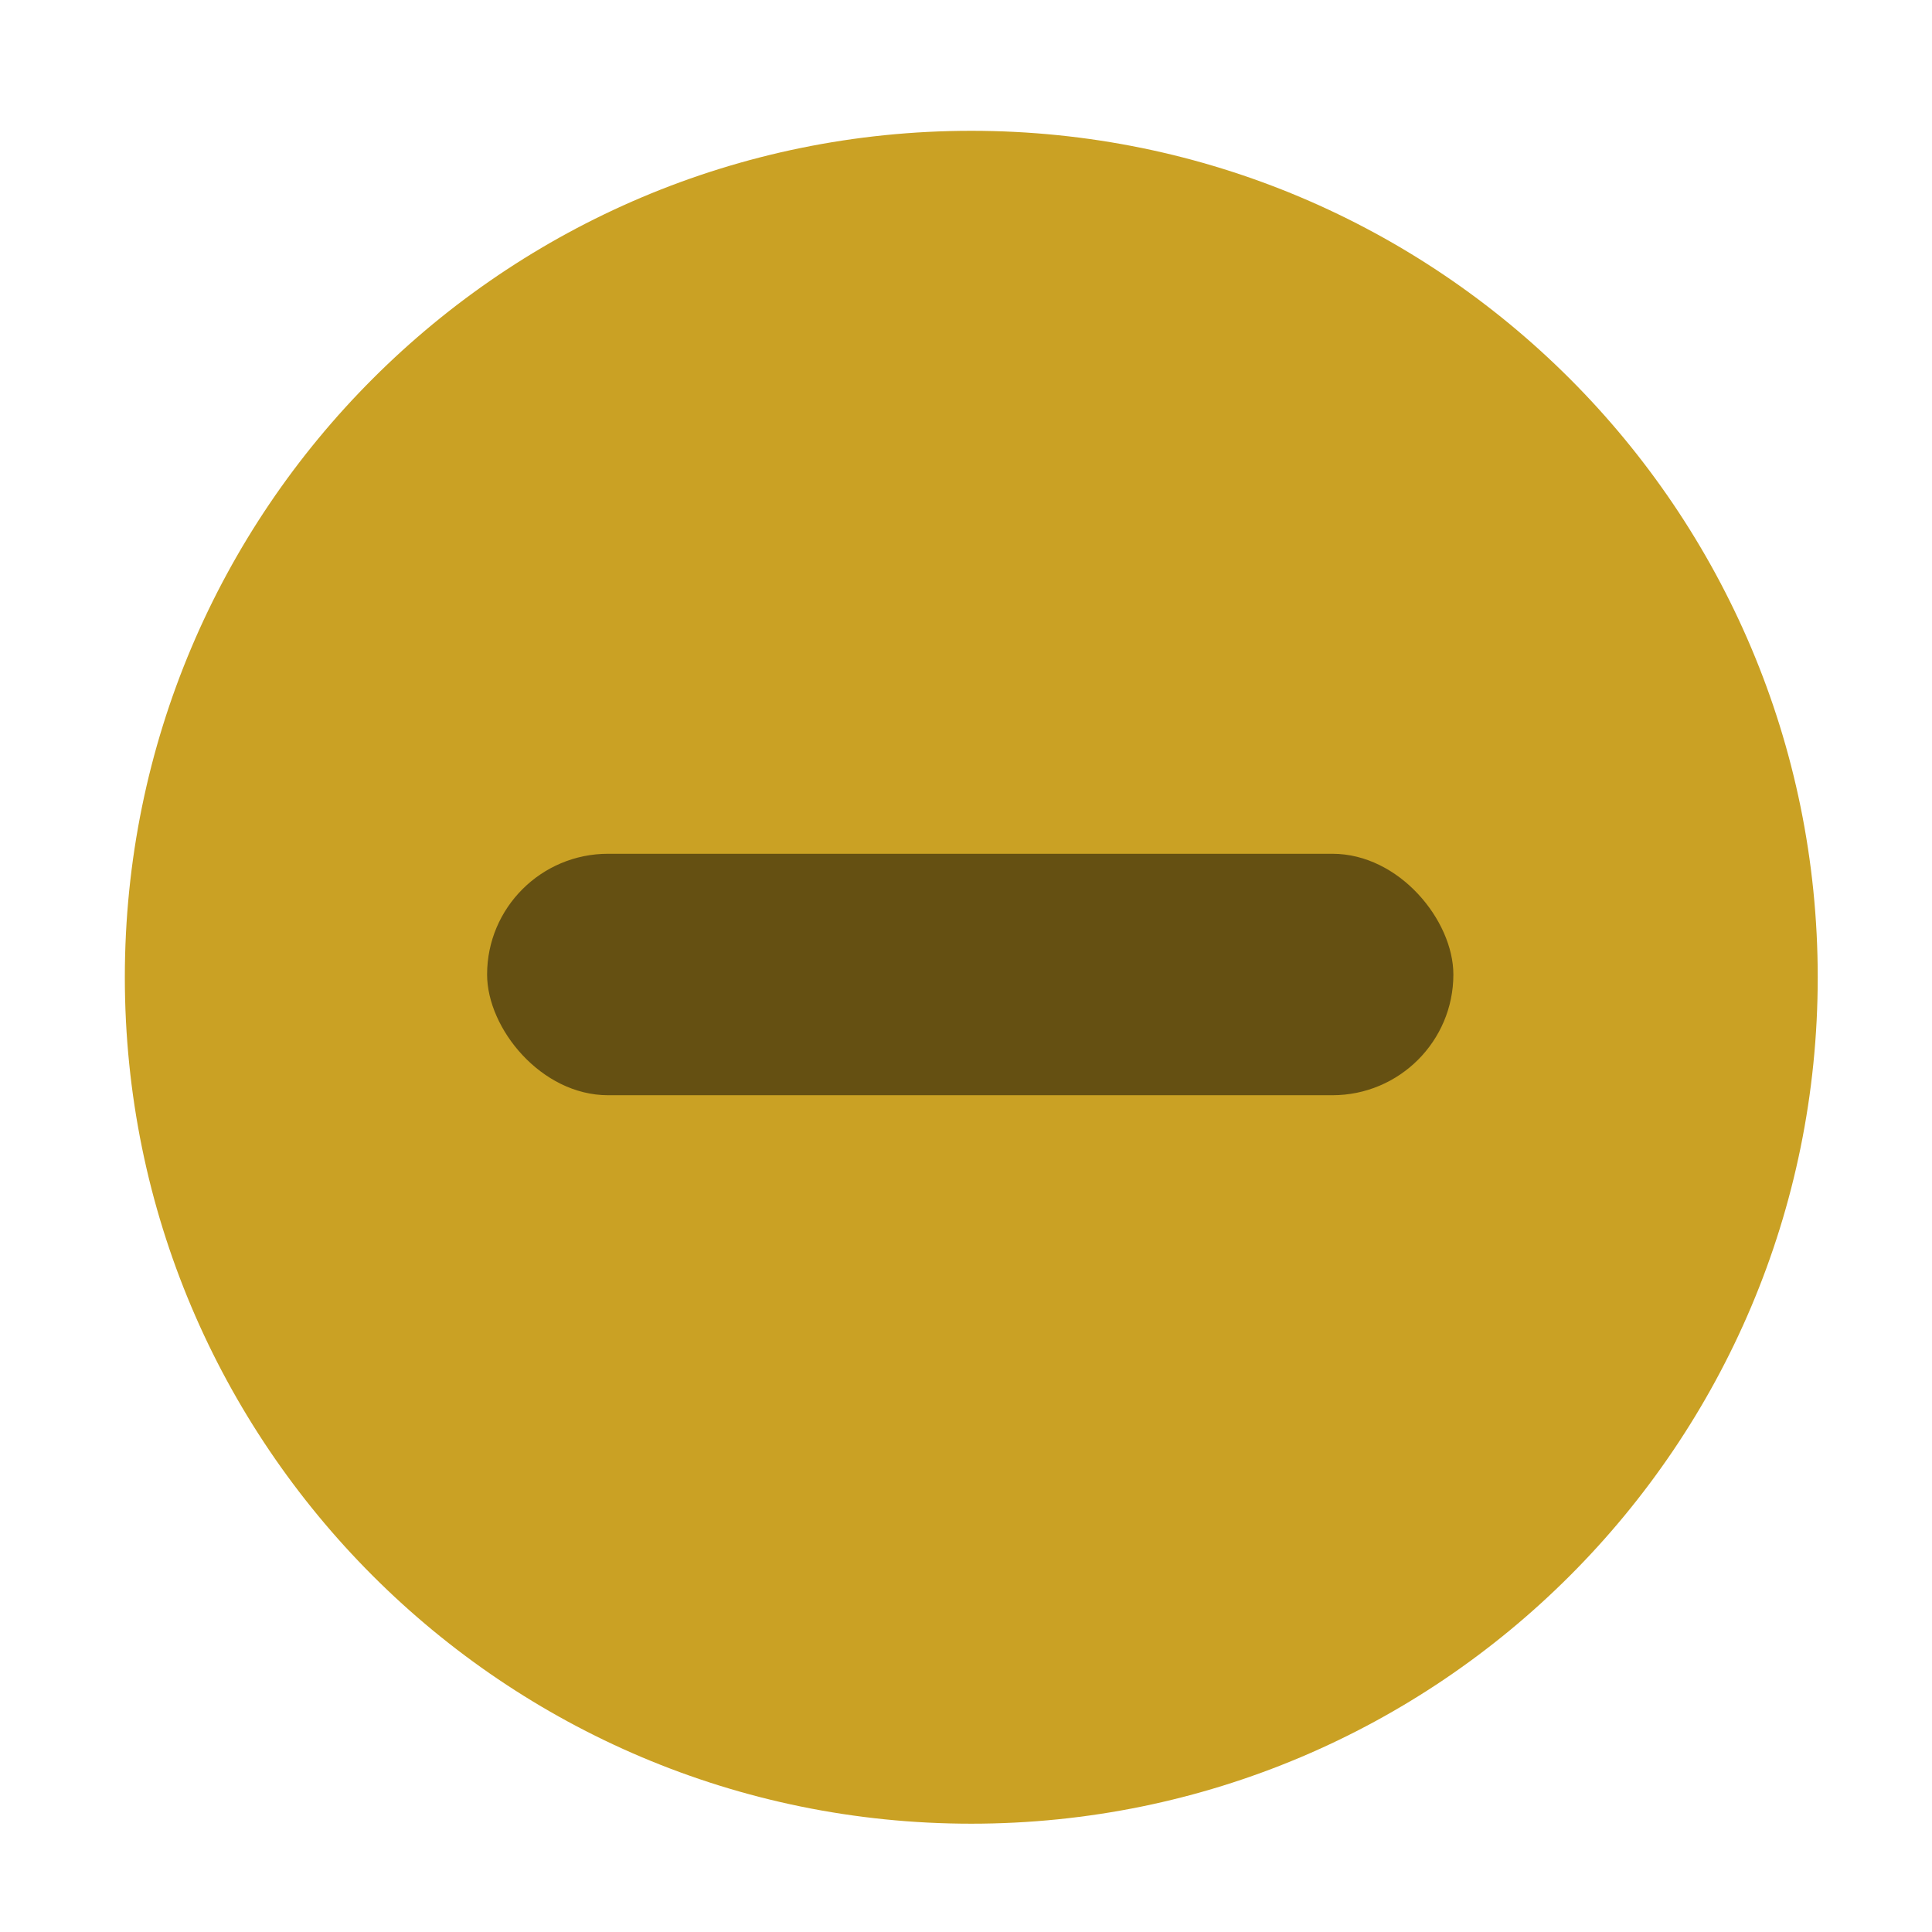
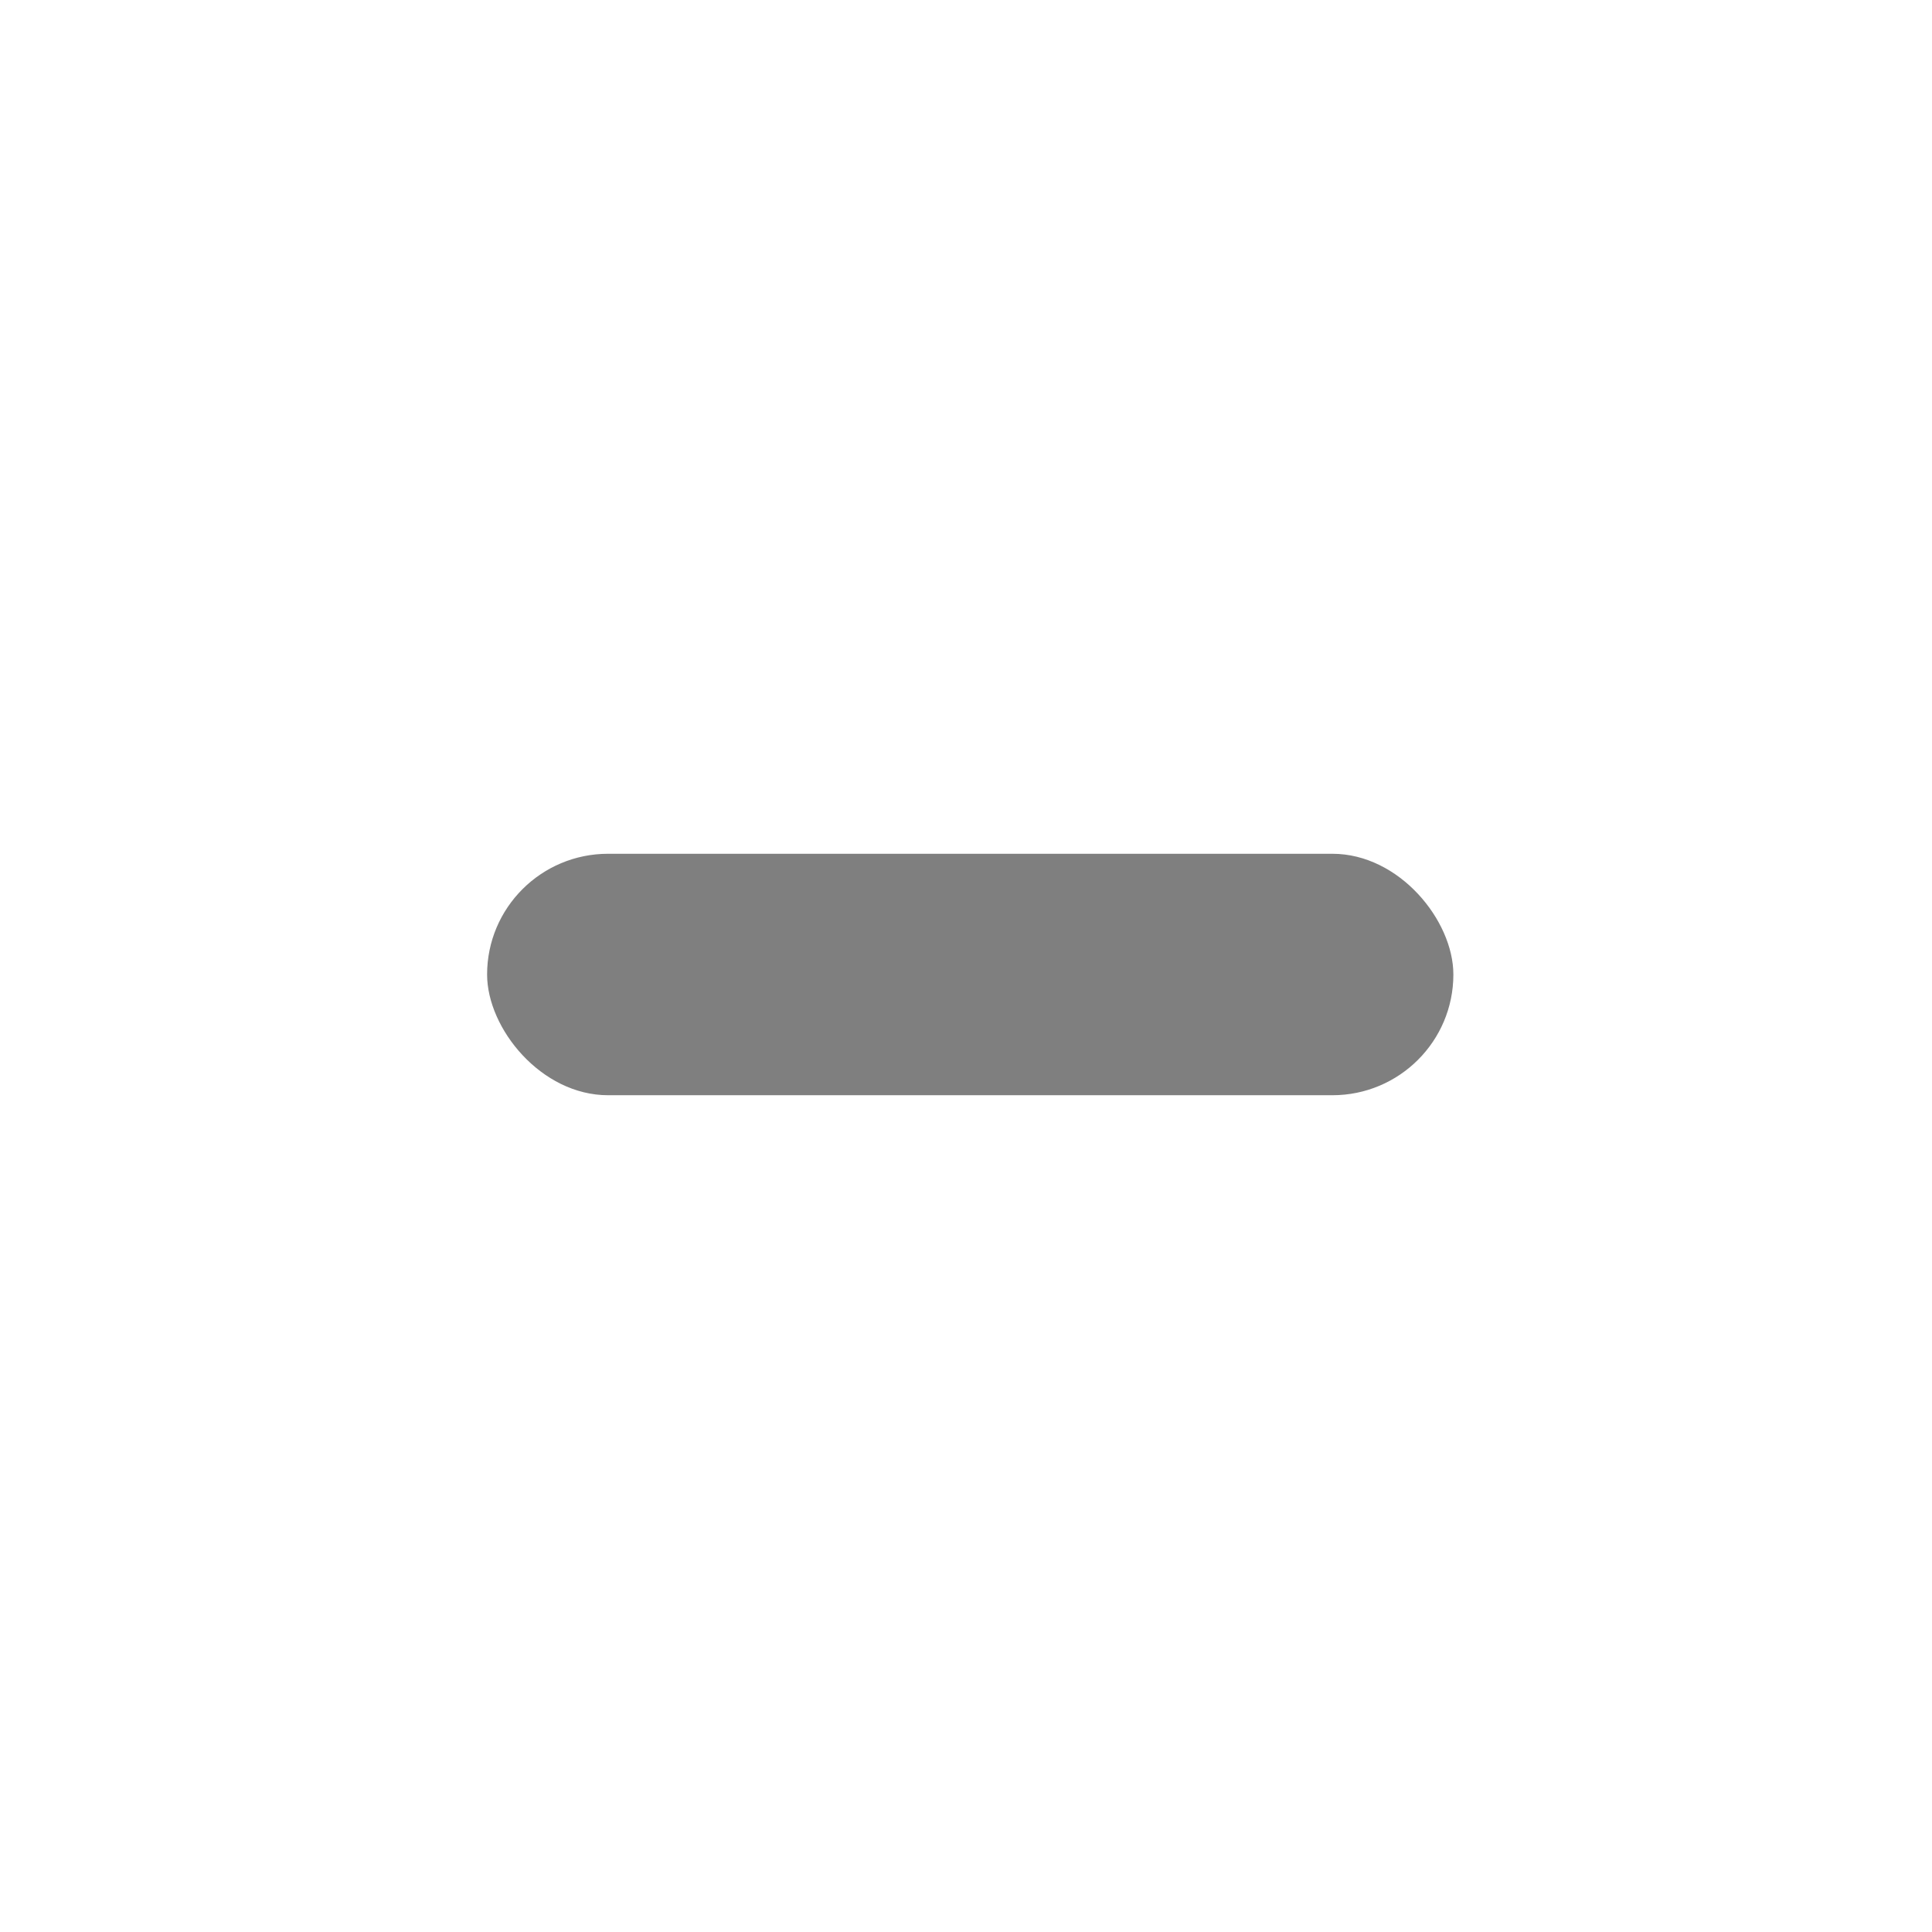
<svg xmlns="http://www.w3.org/2000/svg" width="16" height="16" version="1.1">
  <g transform="matrix(3.78,0,0,3.78,-265,-585.52)">
    <g transform="matrix(.265 0 0 .265 70.643 154.92)" enable-background="new">
      <g transform="translate(-5,-1033.4)" fill-rule="evenodd">
-         <path d="m11.003 1048.4c3.865 0 6.998-3.133 6.998-6.998s-3.133-6.998-6.998-6.998c-3.865 0-6.998 3.133-6.998 6.998 0 3.865 3.133 6.998 6.998 6.998" fill="#caa124" stroke-width=".778" />
-       </g>
+         </g>
    </g>
    <rect x="71.173" y="156.77" width="2.117" height=".529" ry=".265" opacity=".5" />
  </g>
</svg>